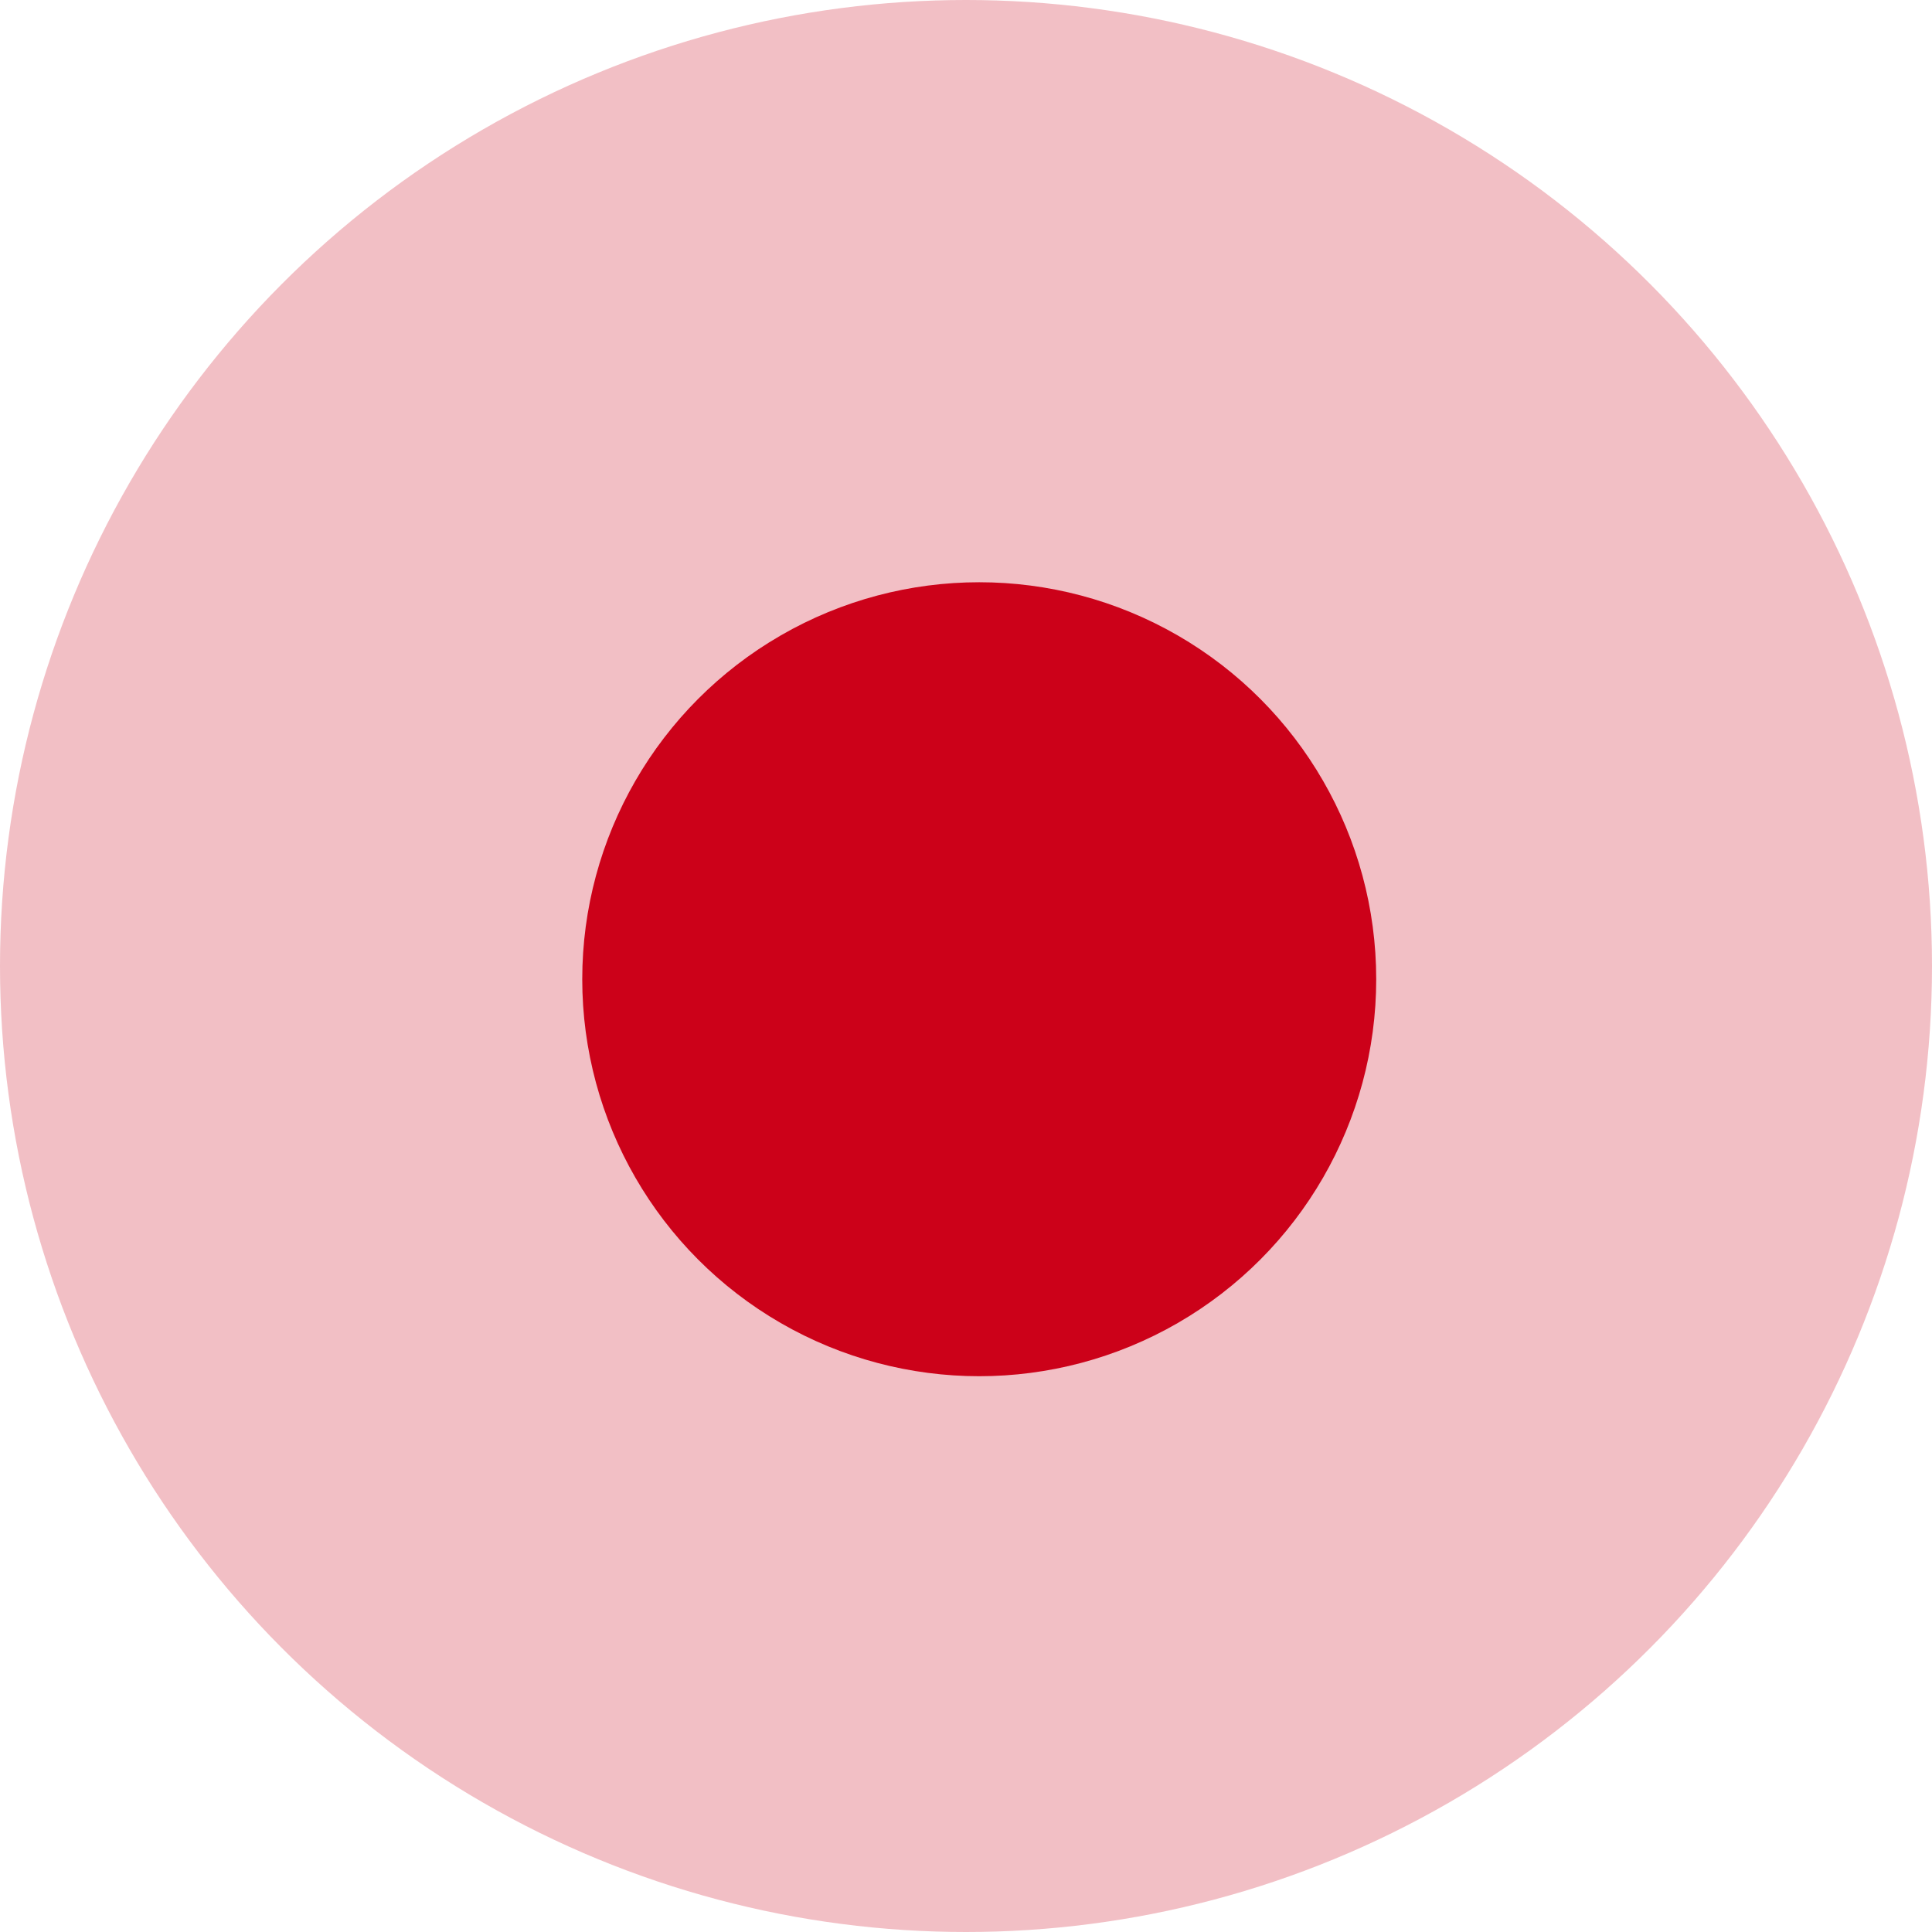
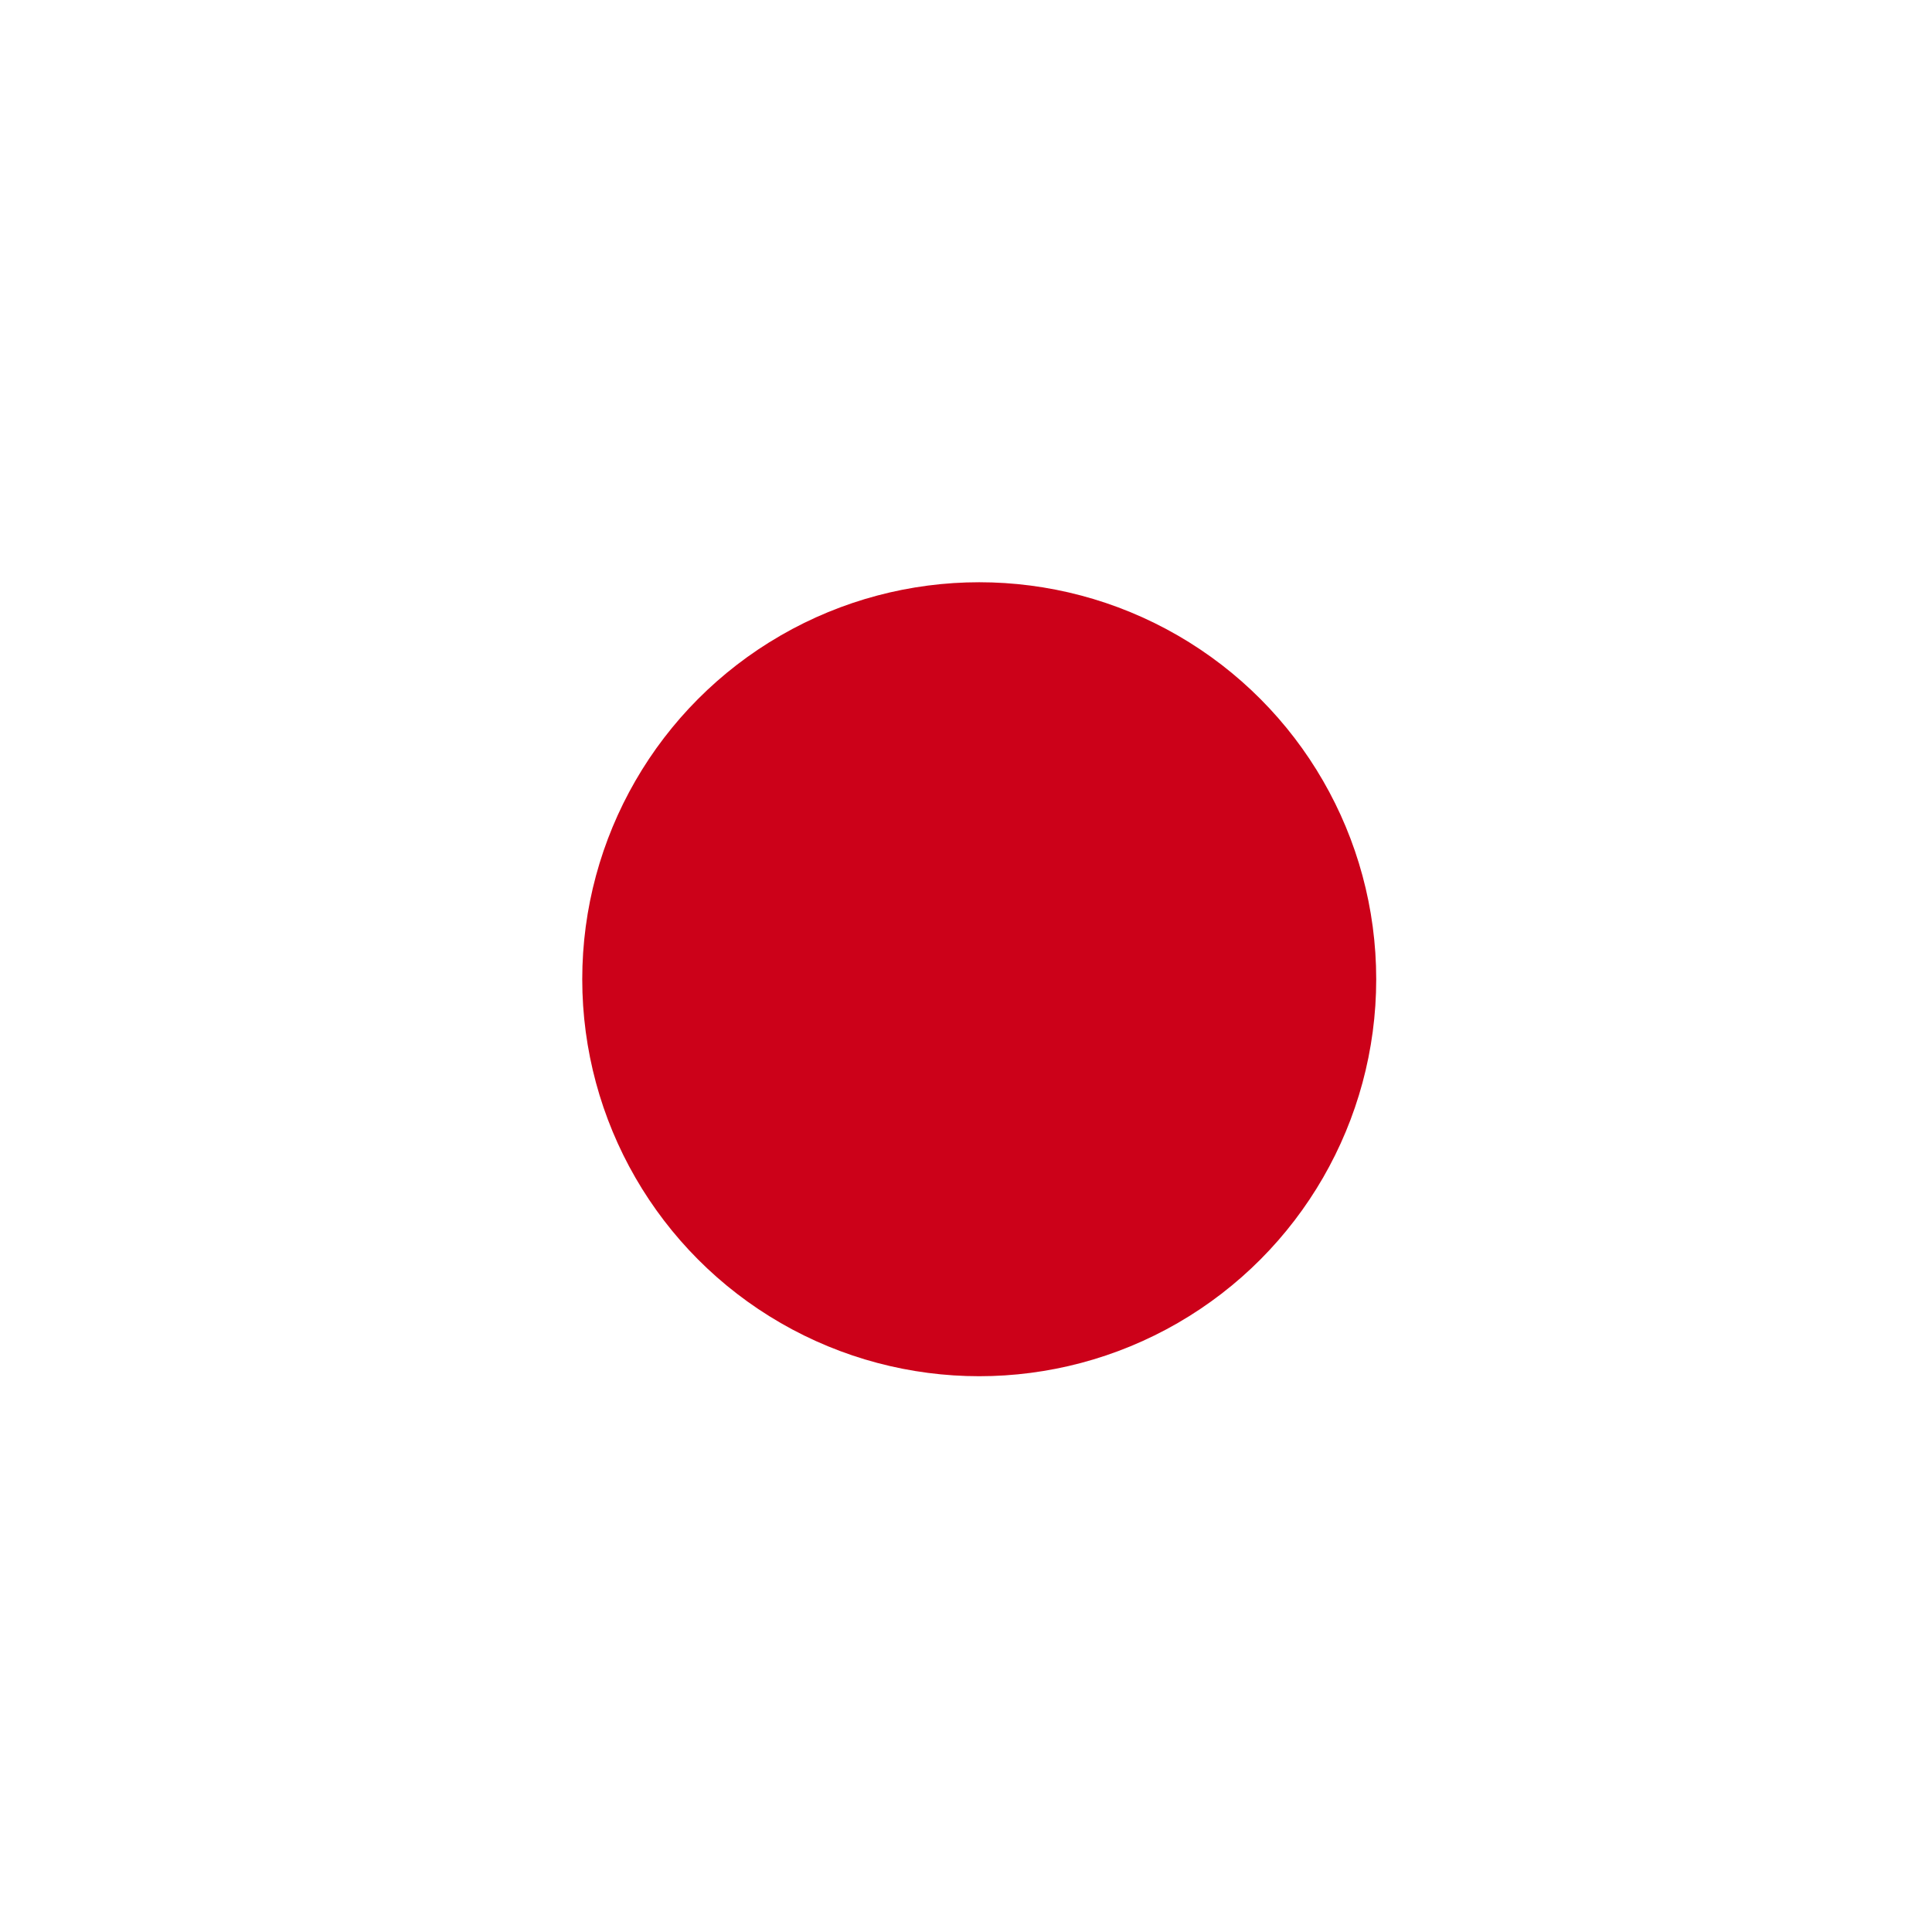
<svg xmlns="http://www.w3.org/2000/svg" width="73" height="73" viewBox="0 0 73 73" fill="none">
-   <circle cx="36.5" cy="36.5" r="36.5" fill="#CC0119" fill-opacity="0.25" />
  <circle cx="37" cy="37" r="15" fill="#CC0119" />
</svg>